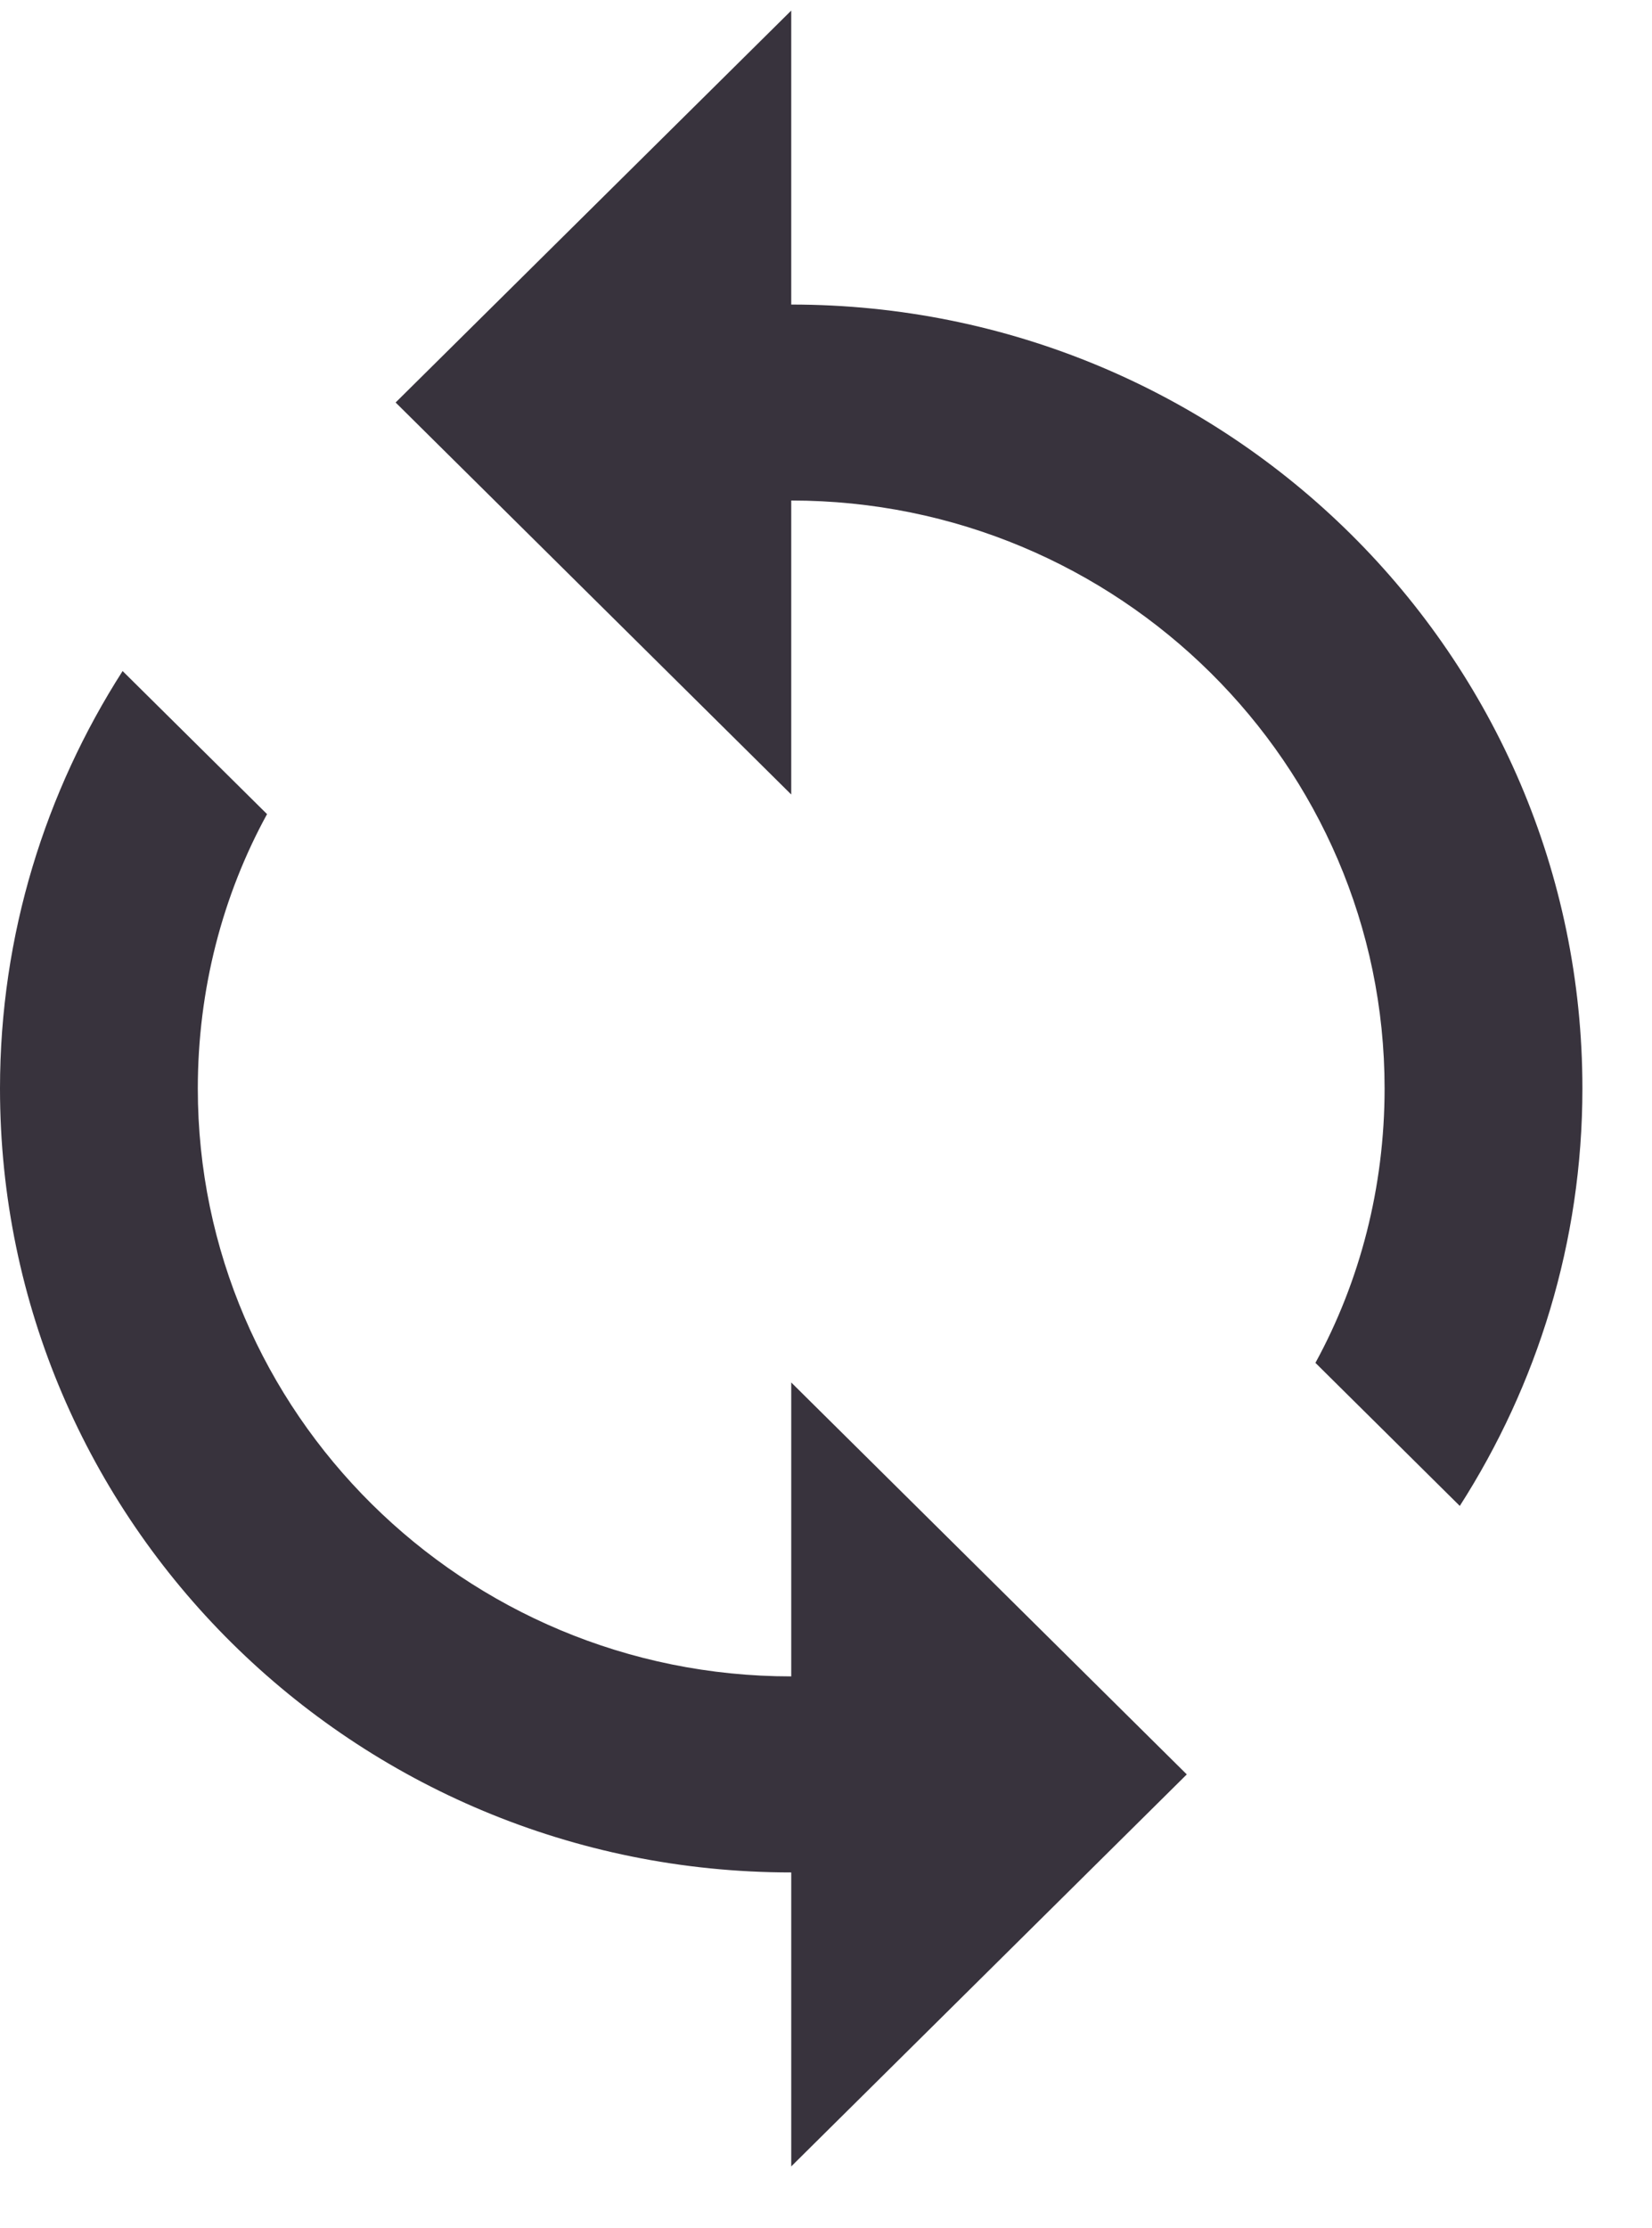
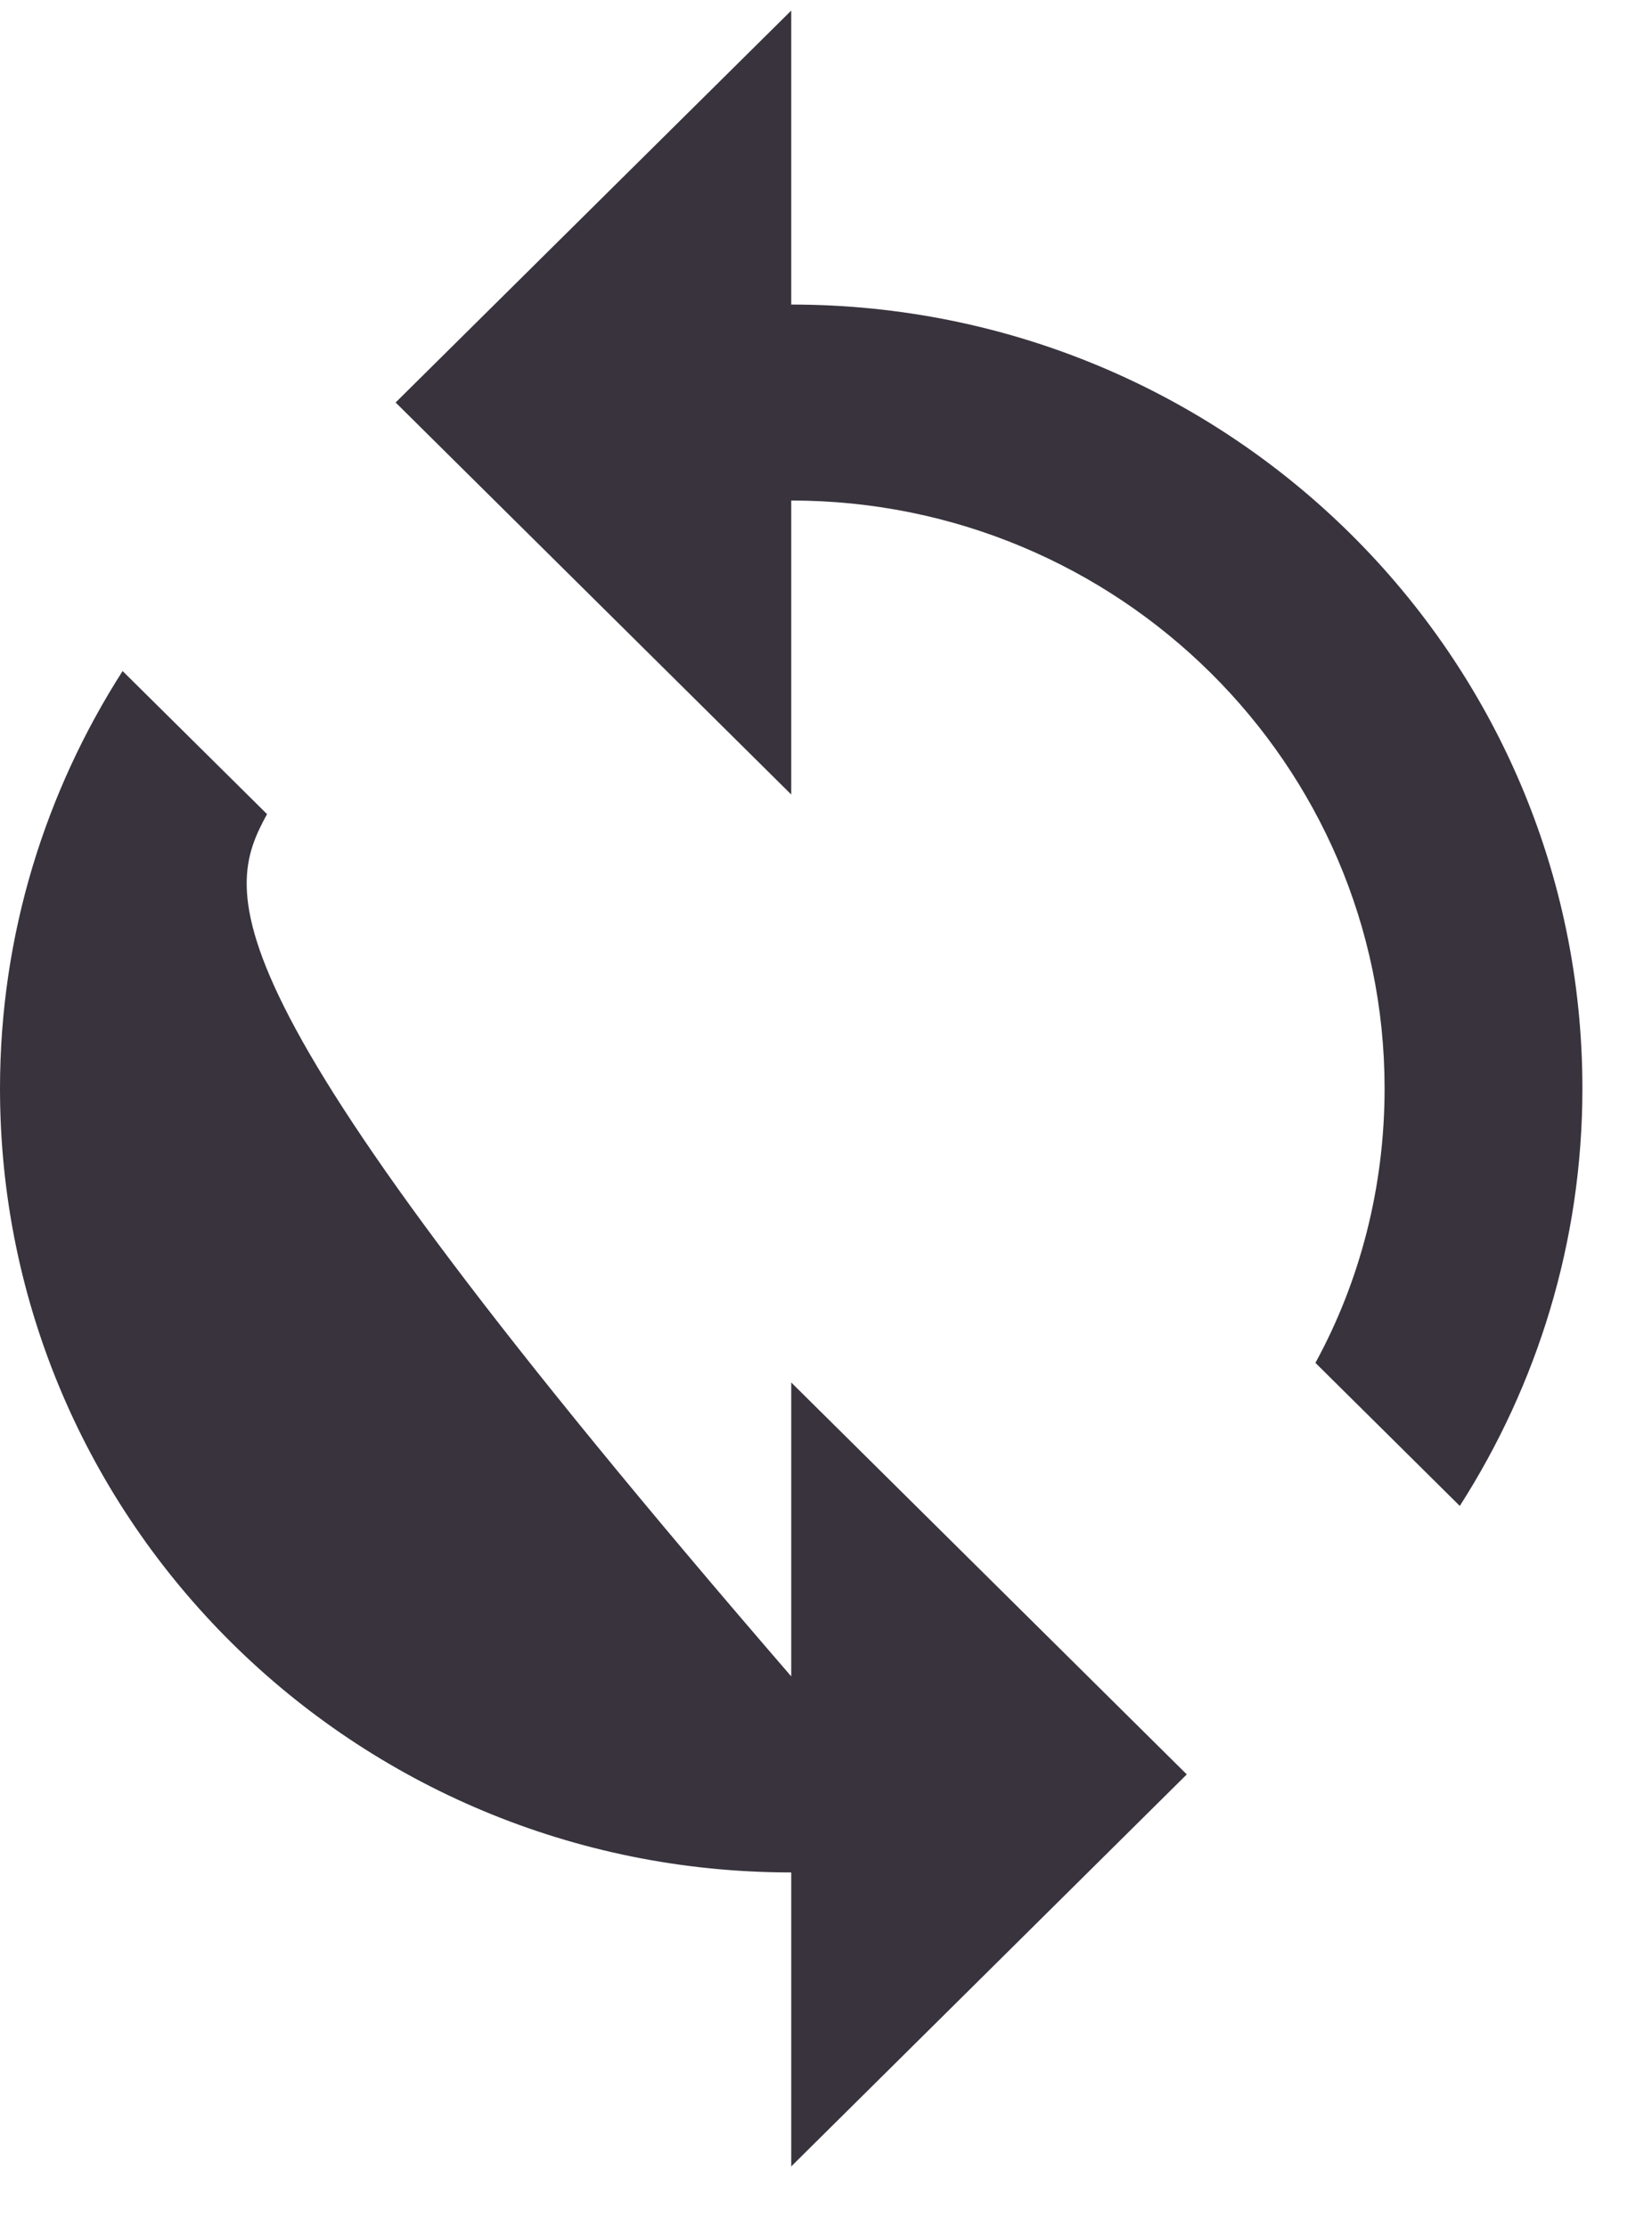
<svg xmlns="http://www.w3.org/2000/svg" width="23" height="31" viewBox="0 0 23 31" fill="none">
-   <path d="M11.016 4.238V0.147L5.508 5.601L11.016 11.056V6.965C15.573 6.965 19.277 10.633 19.277 15.147C19.277 16.524 18.933 17.833 18.314 18.965L20.324 20.956C21.398 19.279 22.031 17.288 22.031 15.147C22.031 9.119 17.102 4.238 11.016 4.238ZM11.016 23.328C6.458 23.328 2.754 19.66 2.754 15.147C2.754 13.77 3.098 12.46 3.718 11.329L1.707 9.338C0.633 11.015 0 13.006 0 15.147C0 21.174 4.929 26.056 11.016 26.056V30.147L16.523 24.692L11.016 19.238V23.328Z" fill="#38333D" />
+   <path d="M11.016 4.238V0.147L5.508 5.601L11.016 11.056V6.965C15.573 6.965 19.277 10.633 19.277 15.147C19.277 16.524 18.933 17.833 18.314 18.965L20.324 20.956C21.398 19.279 22.031 17.288 22.031 15.147C22.031 9.119 17.102 4.238 11.016 4.238ZM11.016 23.328C2.754 13.77 3.098 12.46 3.718 11.329L1.707 9.338C0.633 11.015 0 13.006 0 15.147C0 21.174 4.929 26.056 11.016 26.056V30.147L16.523 24.692L11.016 19.238V23.328Z" fill="#38333D" />
</svg>